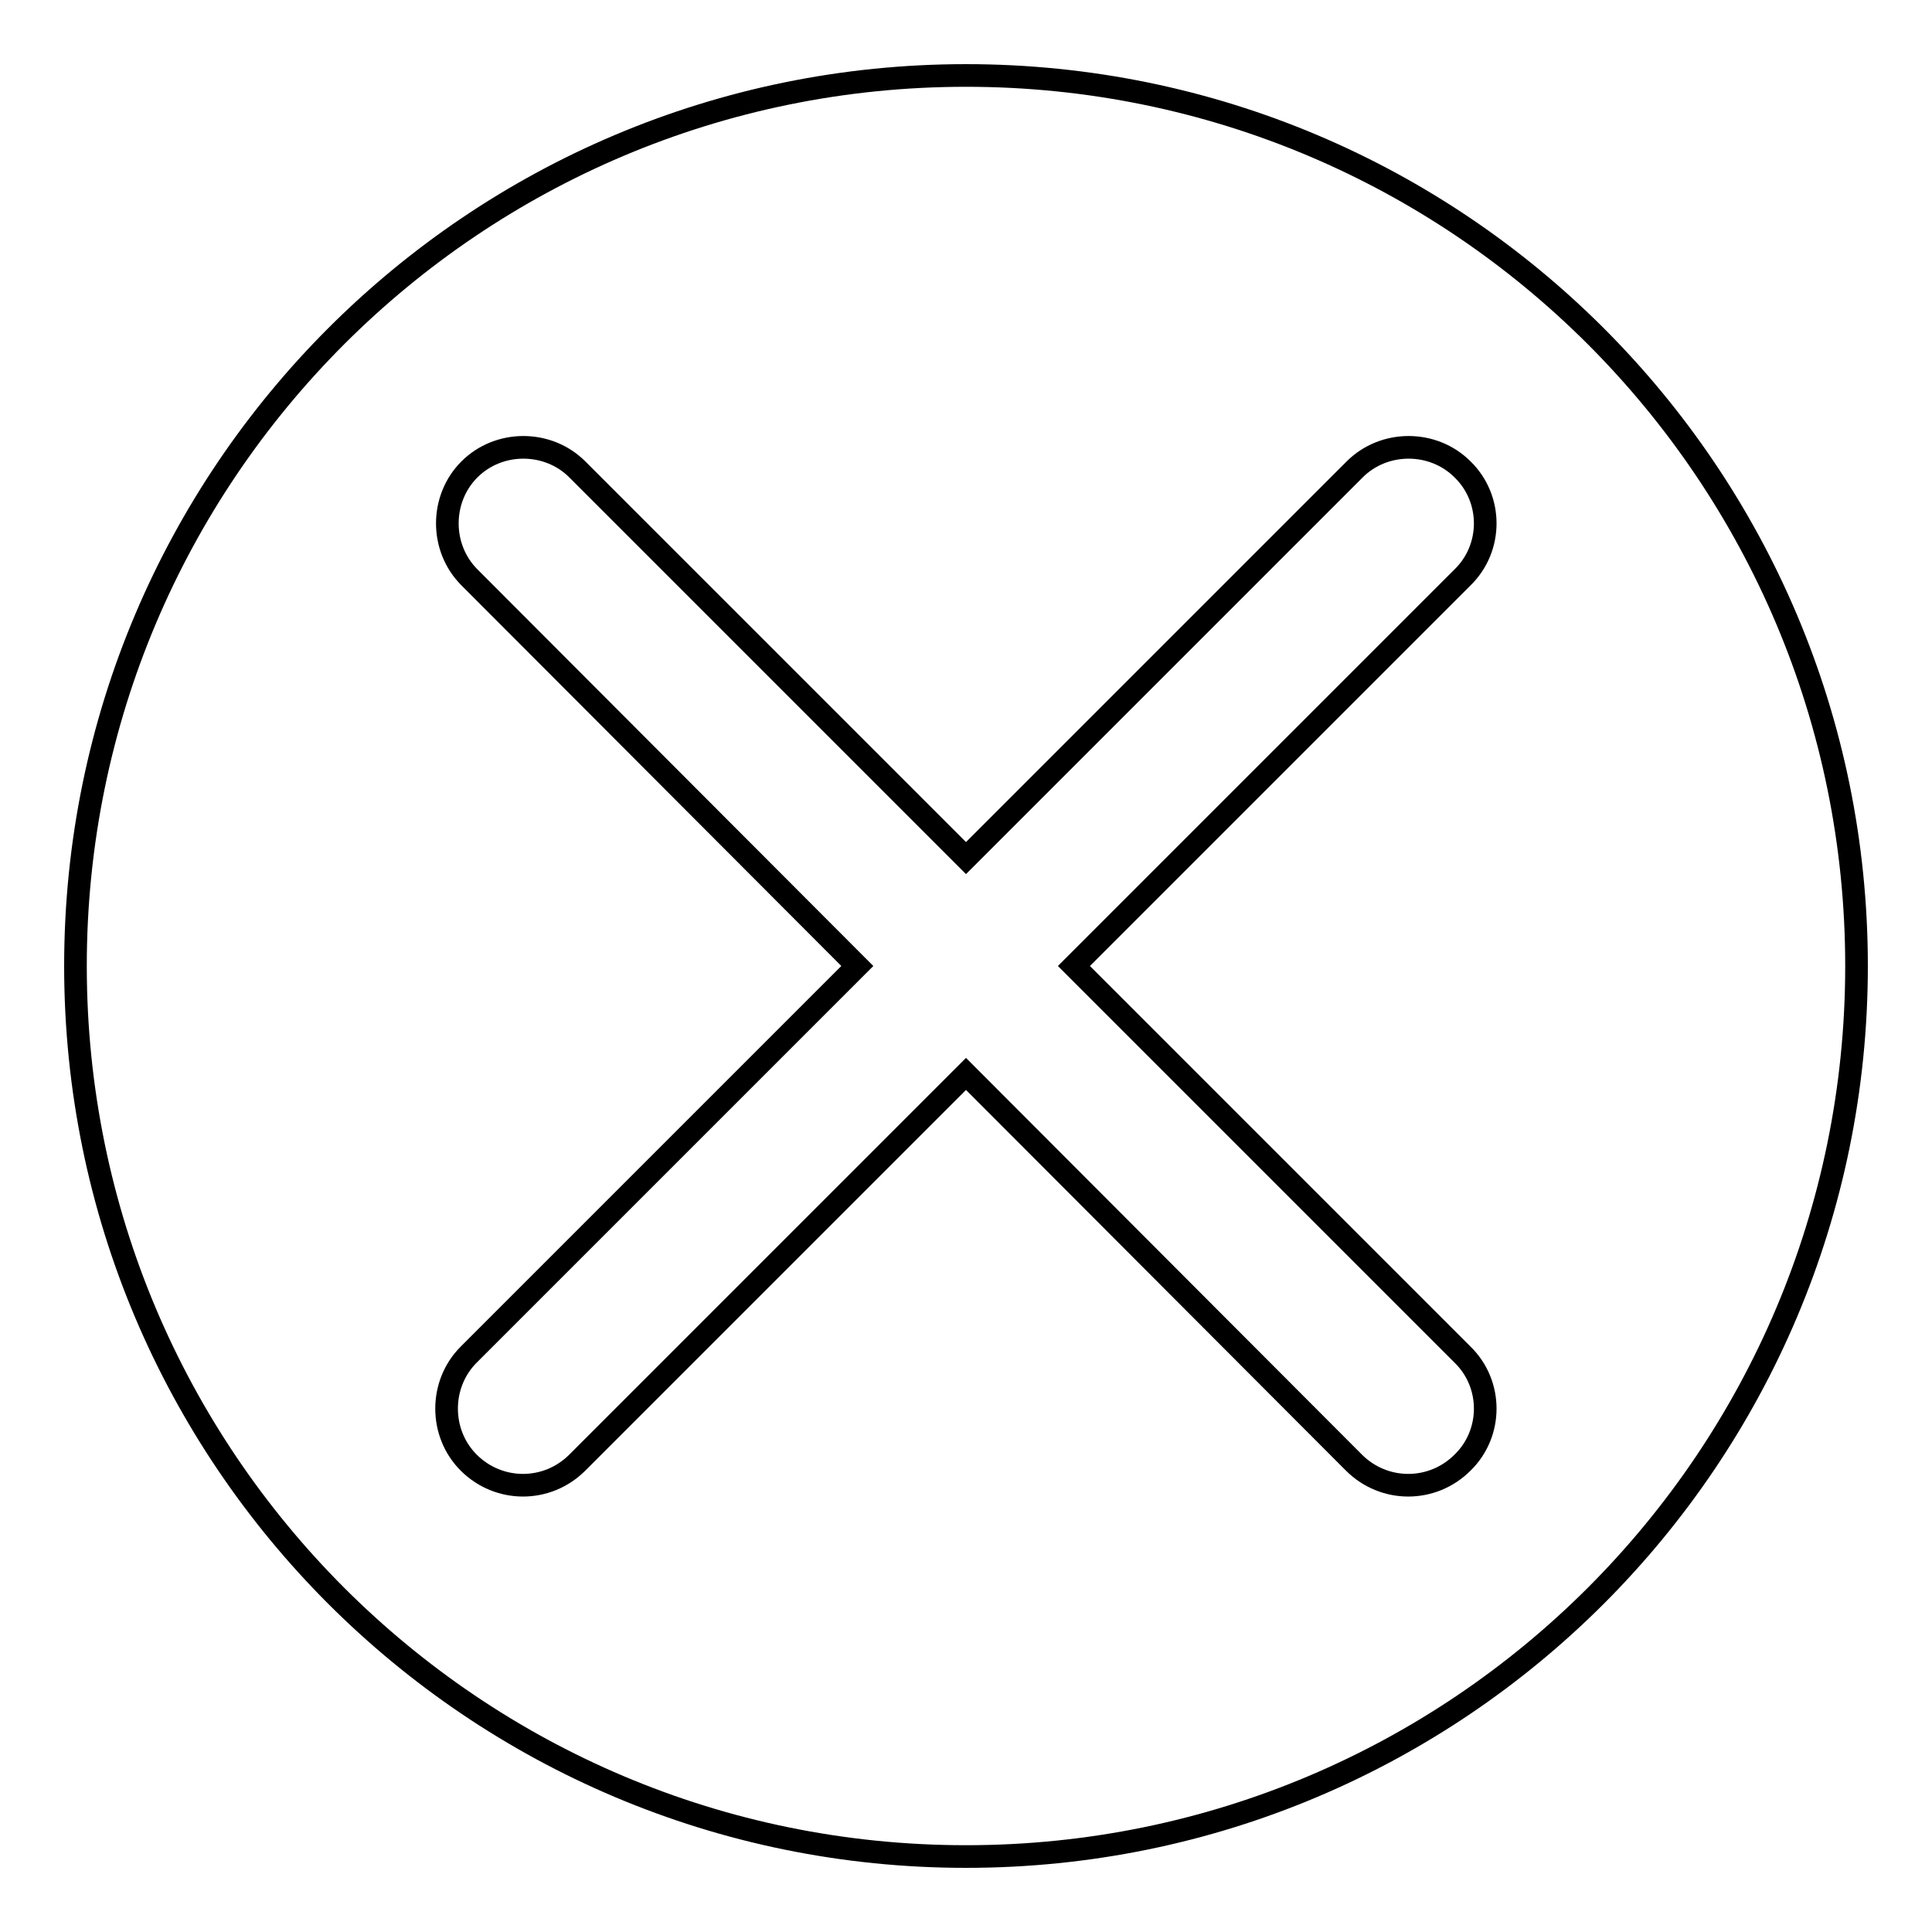
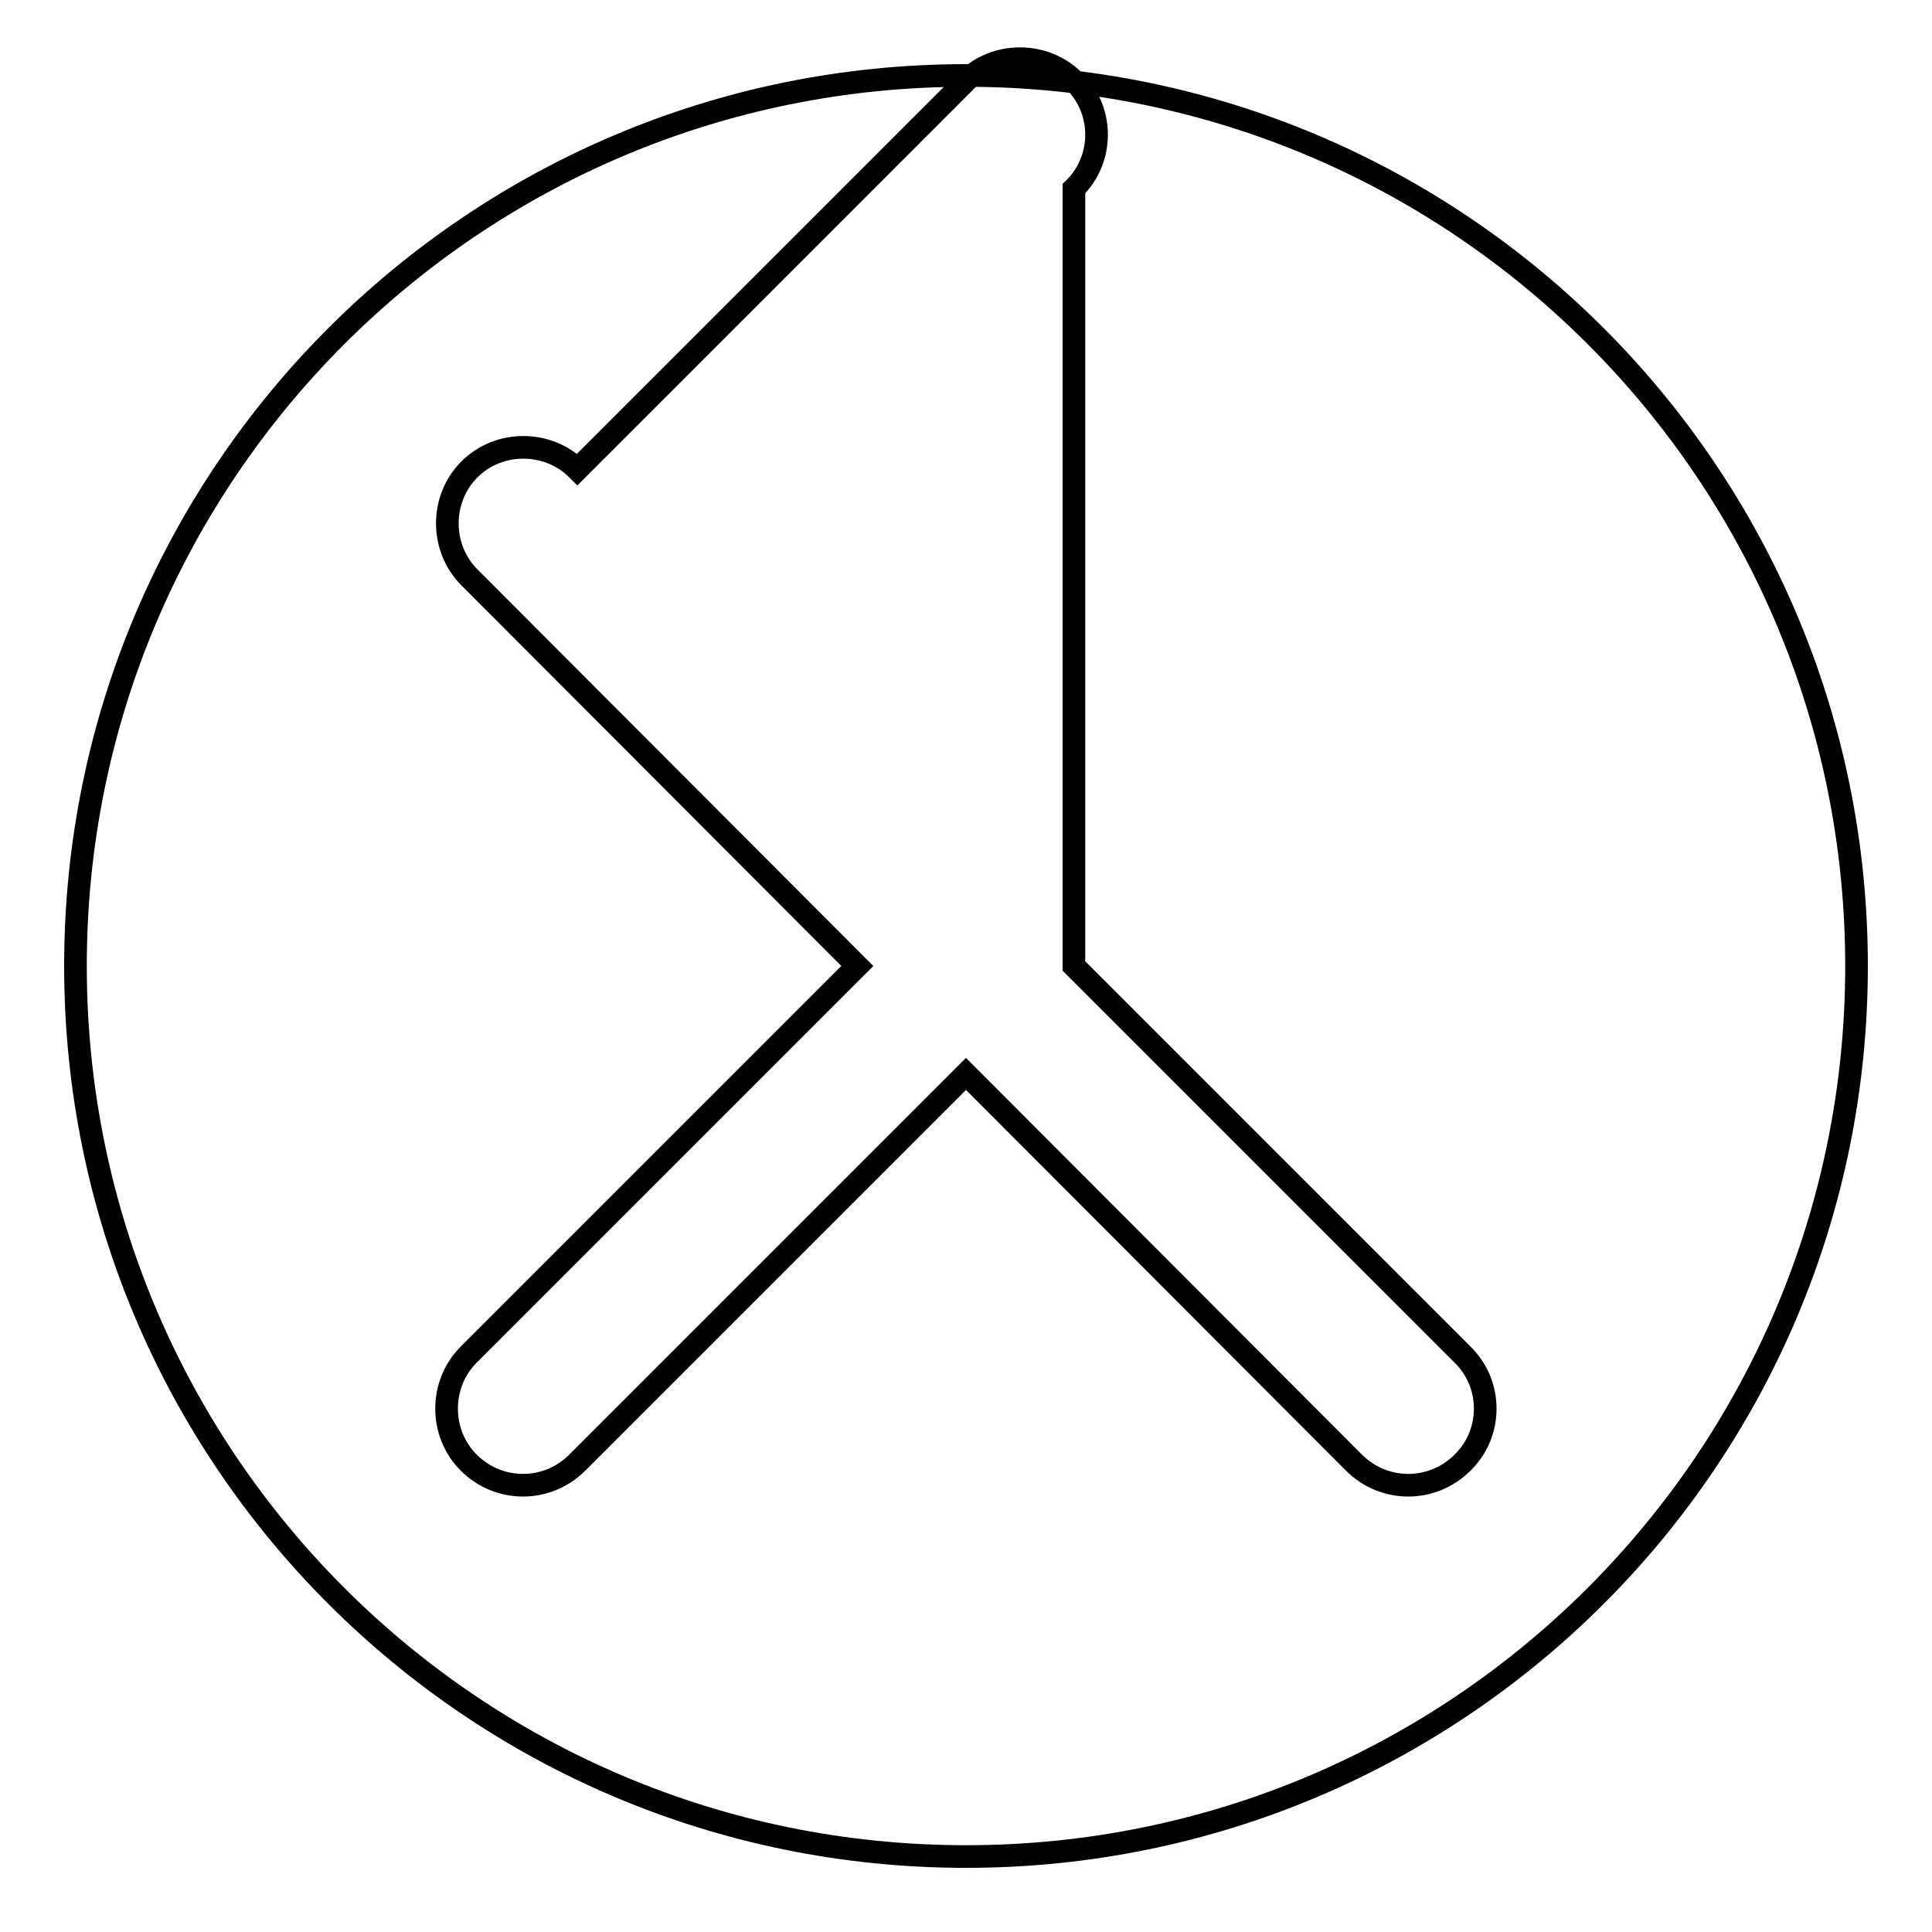
<svg xmlns="http://www.w3.org/2000/svg" version="1.1" x="0px" y="0px" viewBox="0 0 256 256" enable-background="new 0 0 256 256" xml:space="preserve">
  <g>
    <g>
-       <path stroke-width="3" fill-opacity="0" stroke="#000000" d="M128,10C62.8,10,10,62.8,10,128c0,65.2,52.8,118,118,118c65.2,0,118-52.8,118-118C246,62.8,193.2,10,128,10z M193.8,179.5c4,3.9,4,10.4,0,14.3c-2,2-4.6,3-7.2,3c-2.6,0-5.2-1-7.2-3L128,142.3l-51.5,51.5c-2,2-4.6,3-7.2,3c-2.6,0-5.2-1-7.2-3c-3.9-3.9-3.9-10.4,0-14.3l51.5-51.5L62.2,76.5c-3.9-3.9-3.9-10.4,0-14.3c3.9-3.9,10.4-3.9,14.3,0l51.5,51.5l51.5-51.5c3.9-3.9,10.4-3.9,14.3,0c4,3.9,4,10.4,0,14.3L142.3,128L193.8,179.5z" />
+       <path stroke-width="3" fill-opacity="0" stroke="#000000" d="M128,10C62.8,10,10,62.8,10,128c0,65.2,52.8,118,118,118c65.2,0,118-52.8,118-118C246,62.8,193.2,10,128,10z M193.8,179.5c4,3.9,4,10.4,0,14.3c-2,2-4.6,3-7.2,3c-2.6,0-5.2-1-7.2-3L128,142.3l-51.5,51.5c-2,2-4.6,3-7.2,3c-2.6,0-5.2-1-7.2-3c-3.9-3.9-3.9-10.4,0-14.3l51.5-51.5L62.2,76.5c-3.9-3.9-3.9-10.4,0-14.3c3.9-3.9,10.4-3.9,14.3,0l51.5-51.5c3.9-3.9,10.4-3.9,14.3,0c4,3.9,4,10.4,0,14.3L142.3,128L193.8,179.5z" />
    </g>
  </g>
</svg>